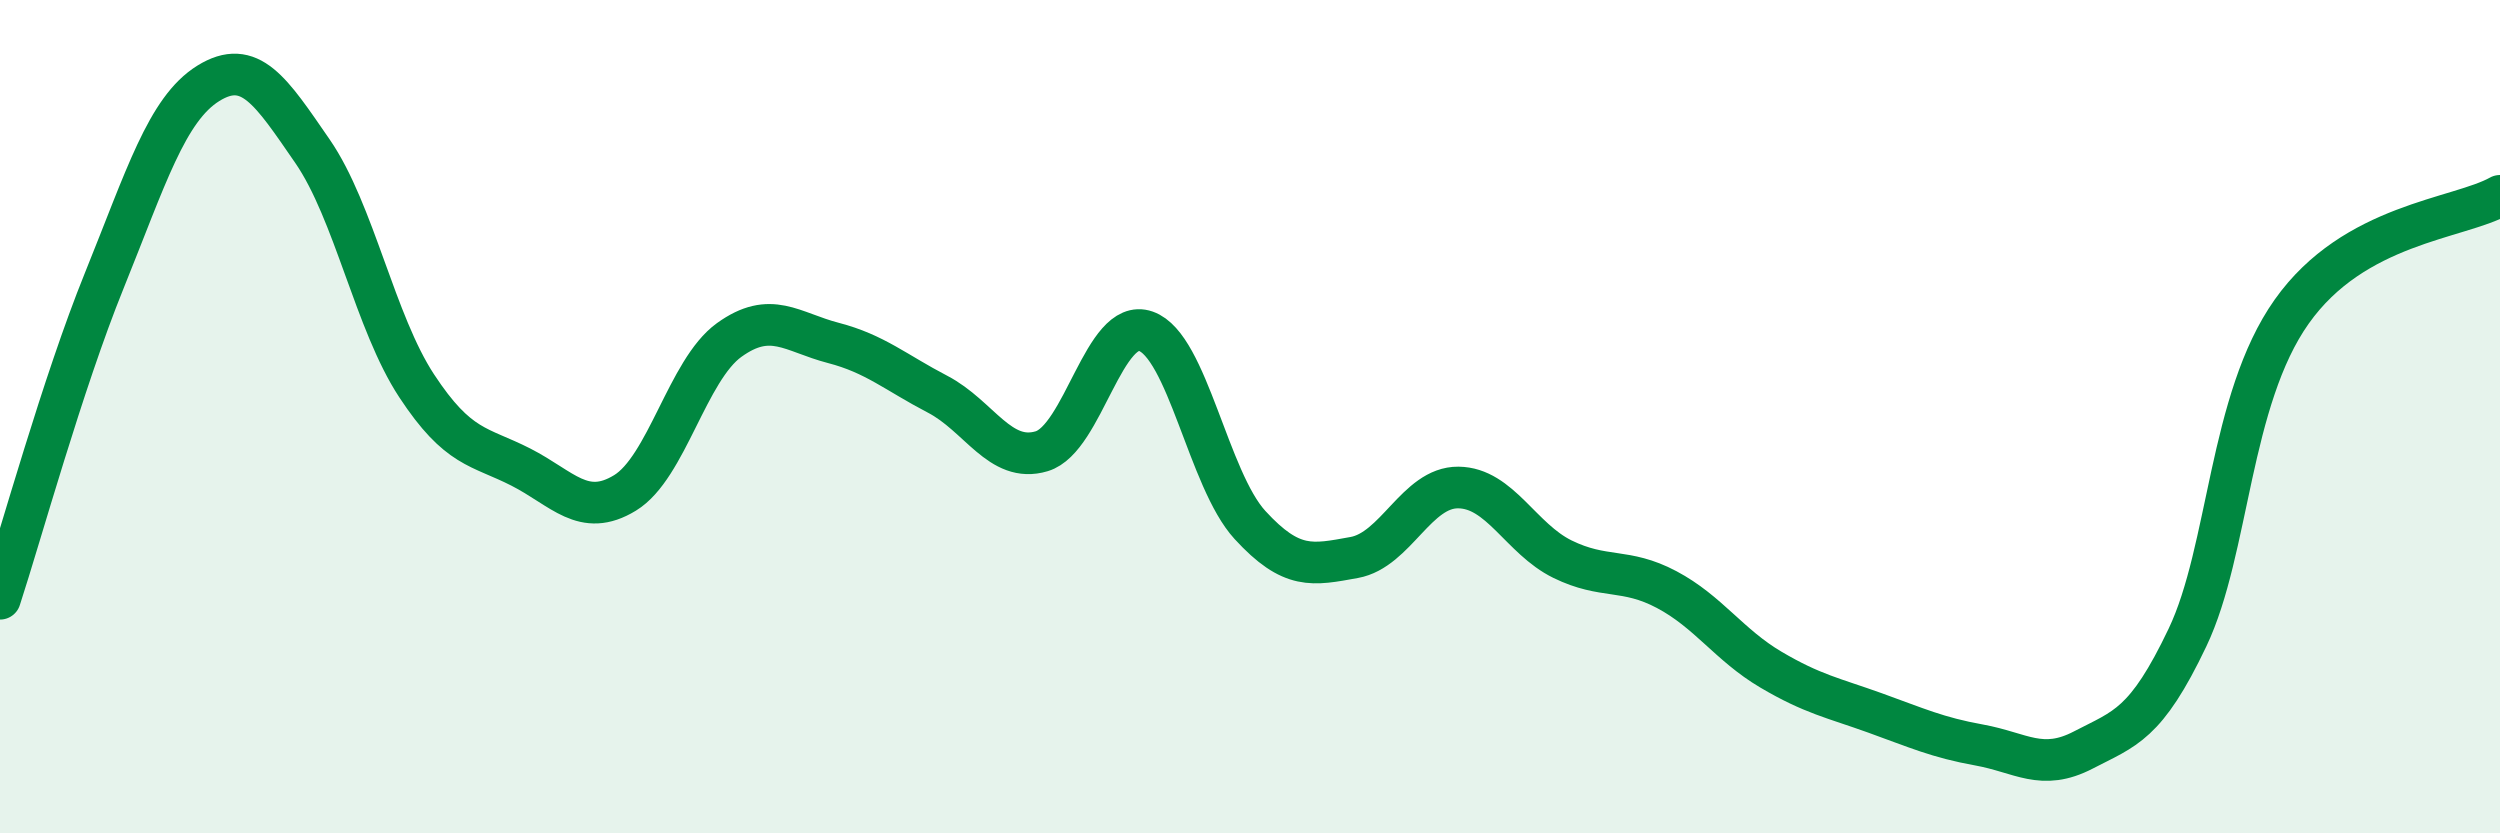
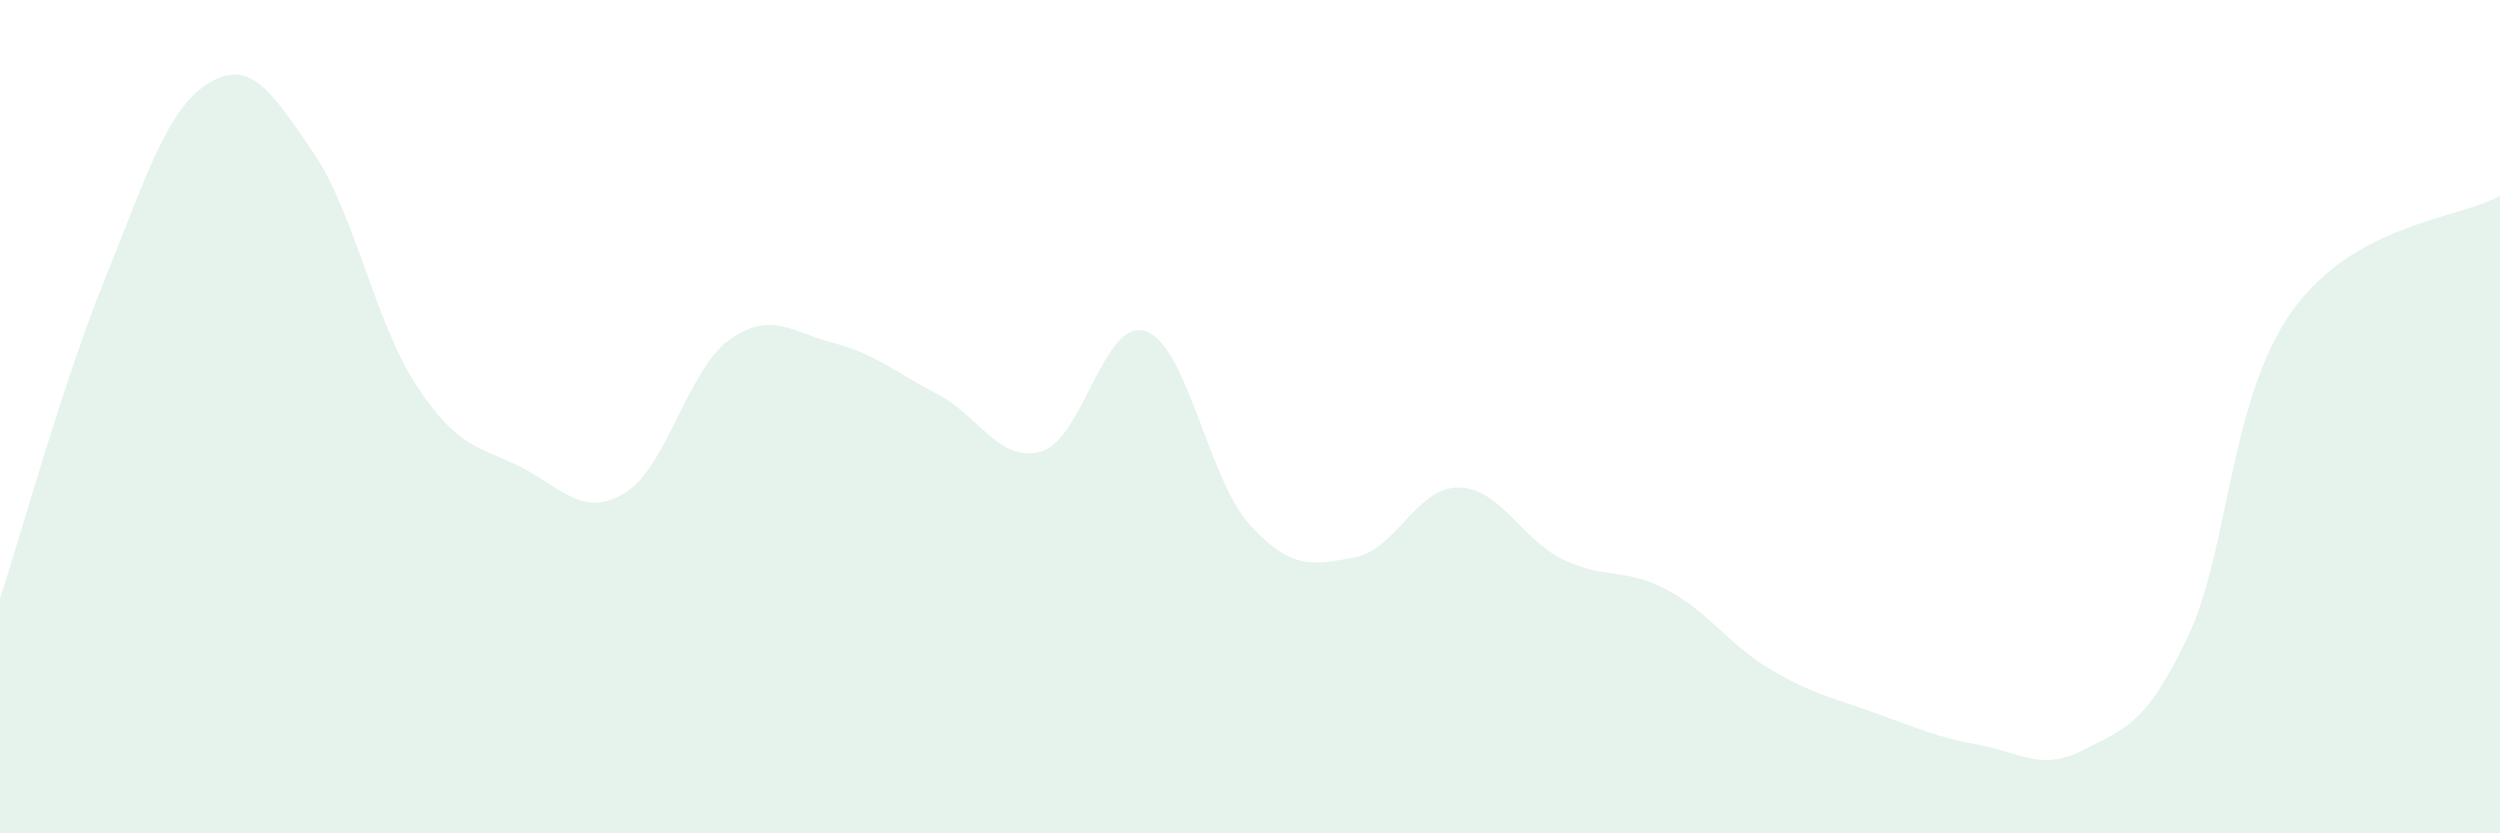
<svg xmlns="http://www.w3.org/2000/svg" width="60" height="20" viewBox="0 0 60 20">
  <path d="M 0,14.37 C 0.5,12.84 1.5,9.21 2.5,6.74 C 3.5,4.27 4,2.62 5,2 C 6,1.38 6.5,2.18 7.5,3.63 C 8.5,5.08 9,7.74 10,9.26 C 11,10.78 11.5,10.7 12.5,11.21 C 13.5,11.72 14,12.44 15,11.83 C 16,11.22 16.5,8.88 17.5,8.16 C 18.5,7.44 19,7.97 20,8.23 C 21,8.49 21.5,8.94 22.5,9.46 C 23.5,9.98 24,11.13 25,10.83 C 26,10.53 26.5,7.6 27.5,7.95 C 28.5,8.3 29,11.51 30,12.6 C 31,13.69 31.5,13.56 32.5,13.38 C 33.5,13.2 34,11.69 35,11.7 C 36,11.71 36.5,12.93 37.5,13.42 C 38.5,13.91 39,13.62 40,14.15 C 41,14.68 41.5,15.48 42.5,16.07 C 43.5,16.66 44,16.75 45,17.11 C 46,17.47 46.5,17.7 47.5,17.88 C 48.5,18.06 49,18.52 50,18 C 51,17.48 51.5,17.4 52.5,15.3 C 53.5,13.2 53.5,9.6 55,7.48 C 56.5,5.36 59,5.26 60,4.7L60 20L0 20Z" fill="#008740" opacity="0.1" stroke-linecap="round" stroke-linejoin="round" />
-   <path d="M 0,14.37 C 0.5,12.84 1.5,9.21 2.5,6.74 C 3.5,4.27 4,2.62 5,2 C 6,1.38 6.5,2.18 7.5,3.63 C 8.5,5.08 9,7.74 10,9.26 C 11,10.78 11.5,10.7 12.5,11.21 C 13.5,11.72 14,12.44 15,11.83 C 16,11.22 16.5,8.88 17.5,8.16 C 18.5,7.44 19,7.97 20,8.23 C 21,8.49 21.5,8.94 22.5,9.46 C 23.5,9.98 24,11.13 25,10.83 C 26,10.53 26.5,7.6 27.5,7.95 C 28.5,8.3 29,11.51 30,12.6 C 31,13.69 31.5,13.56 32.5,13.38 C 33.5,13.2 34,11.69 35,11.7 C 36,11.71 36.5,12.93 37.5,13.42 C 38.5,13.91 39,13.62 40,14.15 C 41,14.68 41.5,15.48 42.5,16.07 C 43.5,16.66 44,16.75 45,17.11 C 46,17.47 46.5,17.7 47.5,17.88 C 48.5,18.06 49,18.52 50,18 C 51,17.48 51.5,17.4 52.5,15.3 C 53.5,13.2 53.5,9.6 55,7.48 C 56.5,5.36 59,5.26 60,4.7" stroke="#008740" stroke-width="1" fill="none" stroke-linecap="round" stroke-linejoin="round" />
</svg>